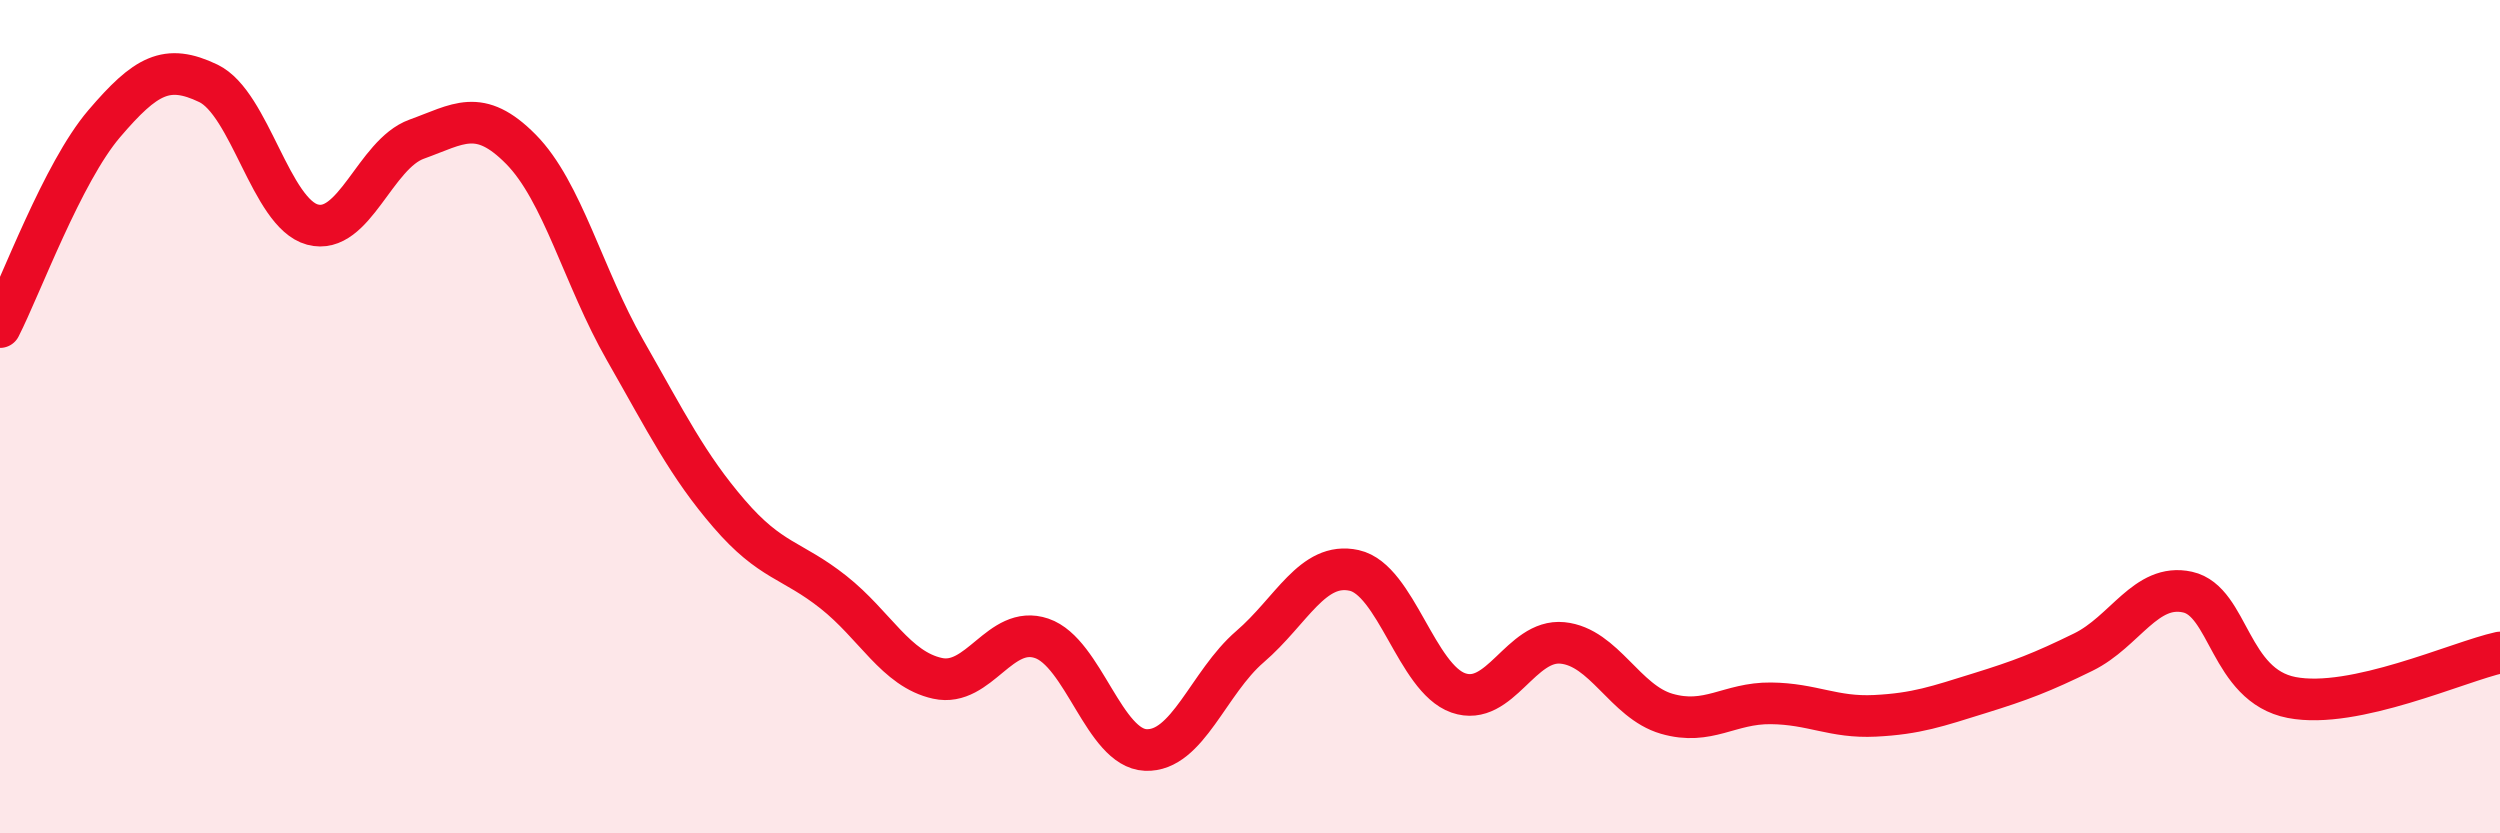
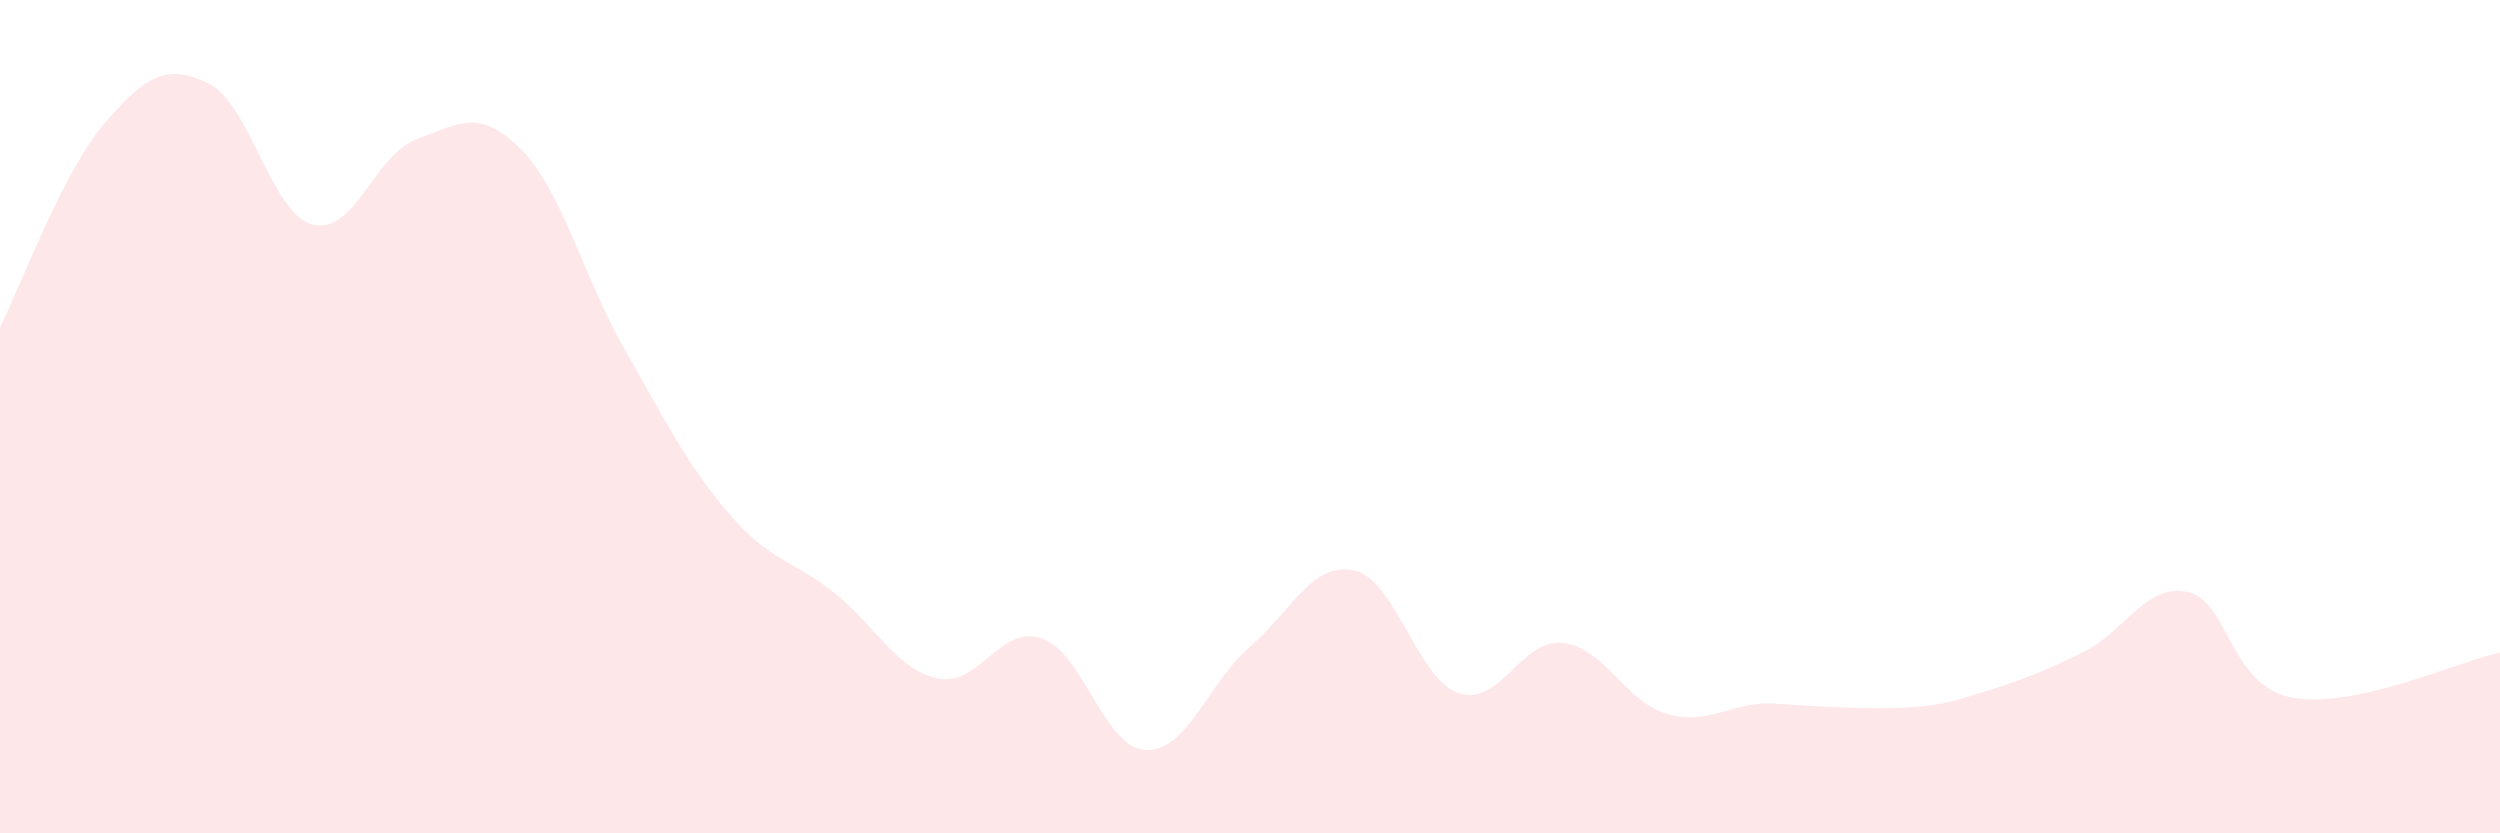
<svg xmlns="http://www.w3.org/2000/svg" width="60" height="20" viewBox="0 0 60 20">
-   <path d="M 0,7.85 C 0.5,6.87 1.5,4.14 2.5,2.97 C 3.5,1.8 4,1.52 5,2 C 6,2.48 6.5,5.12 7.5,5.39 C 8.5,5.66 9,3.7 10,3.34 C 11,2.98 11.5,2.57 12.5,3.58 C 13.5,4.59 14,6.65 15,8.4 C 16,10.15 16.5,11.17 17.5,12.33 C 18.5,13.49 19,13.42 20,14.21 C 21,15 21.5,16.06 22.5,16.28 C 23.5,16.5 24,14.98 25,15.32 C 26,15.66 26.5,17.96 27.5,18 C 28.5,18.04 29,16.38 30,15.52 C 31,14.66 31.5,13.47 32.5,13.69 C 33.5,13.91 34,16.28 35,16.63 C 36,16.98 36.5,15.33 37.5,15.43 C 38.5,15.53 39,16.84 40,17.13 C 41,17.42 41.5,16.87 42.5,16.88 C 43.5,16.89 44,17.23 45,17.18 C 46,17.13 46.5,16.95 47.5,16.64 C 48.5,16.33 49,16.14 50,15.65 C 51,15.16 51.5,13.99 52.5,14.21 C 53.5,14.43 53.5,16.45 55,16.74 C 56.5,17.03 59,15.88 60,15.66L60 20L0 20Z" fill="#EB0A25" opacity="0.1" stroke-linecap="round" stroke-linejoin="round" />
-   <path d="M 0,7.85 C 0.5,6.87 1.5,4.14 2.5,2.97 C 3.5,1.8 4,1.52 5,2 C 6,2.48 6.5,5.12 7.5,5.39 C 8.5,5.66 9,3.7 10,3.34 C 11,2.98 11.5,2.57 12.5,3.58 C 13.5,4.59 14,6.65 15,8.4 C 16,10.15 16.5,11.17 17.5,12.33 C 18.5,13.49 19,13.42 20,14.21 C 21,15 21.5,16.06 22.5,16.28 C 23.5,16.5 24,14.98 25,15.32 C 26,15.66 26.5,17.96 27.5,18 C 28.5,18.04 29,16.38 30,15.52 C 31,14.66 31.5,13.47 32.5,13.69 C 33.5,13.91 34,16.28 35,16.63 C 36,16.98 36.5,15.33 37.5,15.43 C 38.5,15.53 39,16.84 40,17.13 C 41,17.42 41.5,16.87 42.5,16.88 C 43.5,16.89 44,17.23 45,17.18 C 46,17.13 46.5,16.95 47.5,16.64 C 48.5,16.33 49,16.14 50,15.65 C 51,15.16 51.5,13.99 52.5,14.21 C 53.5,14.43 53.5,16.45 55,16.74 C 56.5,17.03 59,15.88 60,15.66" stroke="#EB0A25" stroke-width="1" fill="none" stroke-linecap="round" stroke-linejoin="round" />
+   <path d="M 0,7.85 C 0.5,6.87 1.5,4.14 2.5,2.97 C 3.5,1.8 4,1.52 5,2 C 6,2.48 6.5,5.12 7.5,5.39 C 8.5,5.66 9,3.7 10,3.34 C 11,2.98 11.5,2.57 12.5,3.58 C 13.5,4.59 14,6.65 15,8.4 C 16,10.15 16.5,11.17 17.5,12.33 C 18.5,13.49 19,13.42 20,14.21 C 21,15 21.5,16.06 22.5,16.28 C 23.5,16.5 24,14.98 25,15.32 C 26,15.66 26.5,17.96 27.5,18 C 28.5,18.04 29,16.38 30,15.52 C 31,14.66 31.5,13.47 32.5,13.69 C 33.5,13.91 34,16.28 35,16.63 C 36,16.98 36.5,15.33 37.5,15.43 C 38.5,15.53 39,16.84 40,17.13 C 41,17.42 41.5,16.87 42.5,16.88 C 46,17.13 46.5,16.95 47.5,16.64 C 48.5,16.33 49,16.14 50,15.65 C 51,15.16 51.5,13.99 52.5,14.21 C 53.5,14.43 53.5,16.45 55,16.74 C 56.5,17.03 59,15.88 60,15.66L60 20L0 20Z" fill="#EB0A25" opacity="0.1" stroke-linecap="round" stroke-linejoin="round" />
</svg>